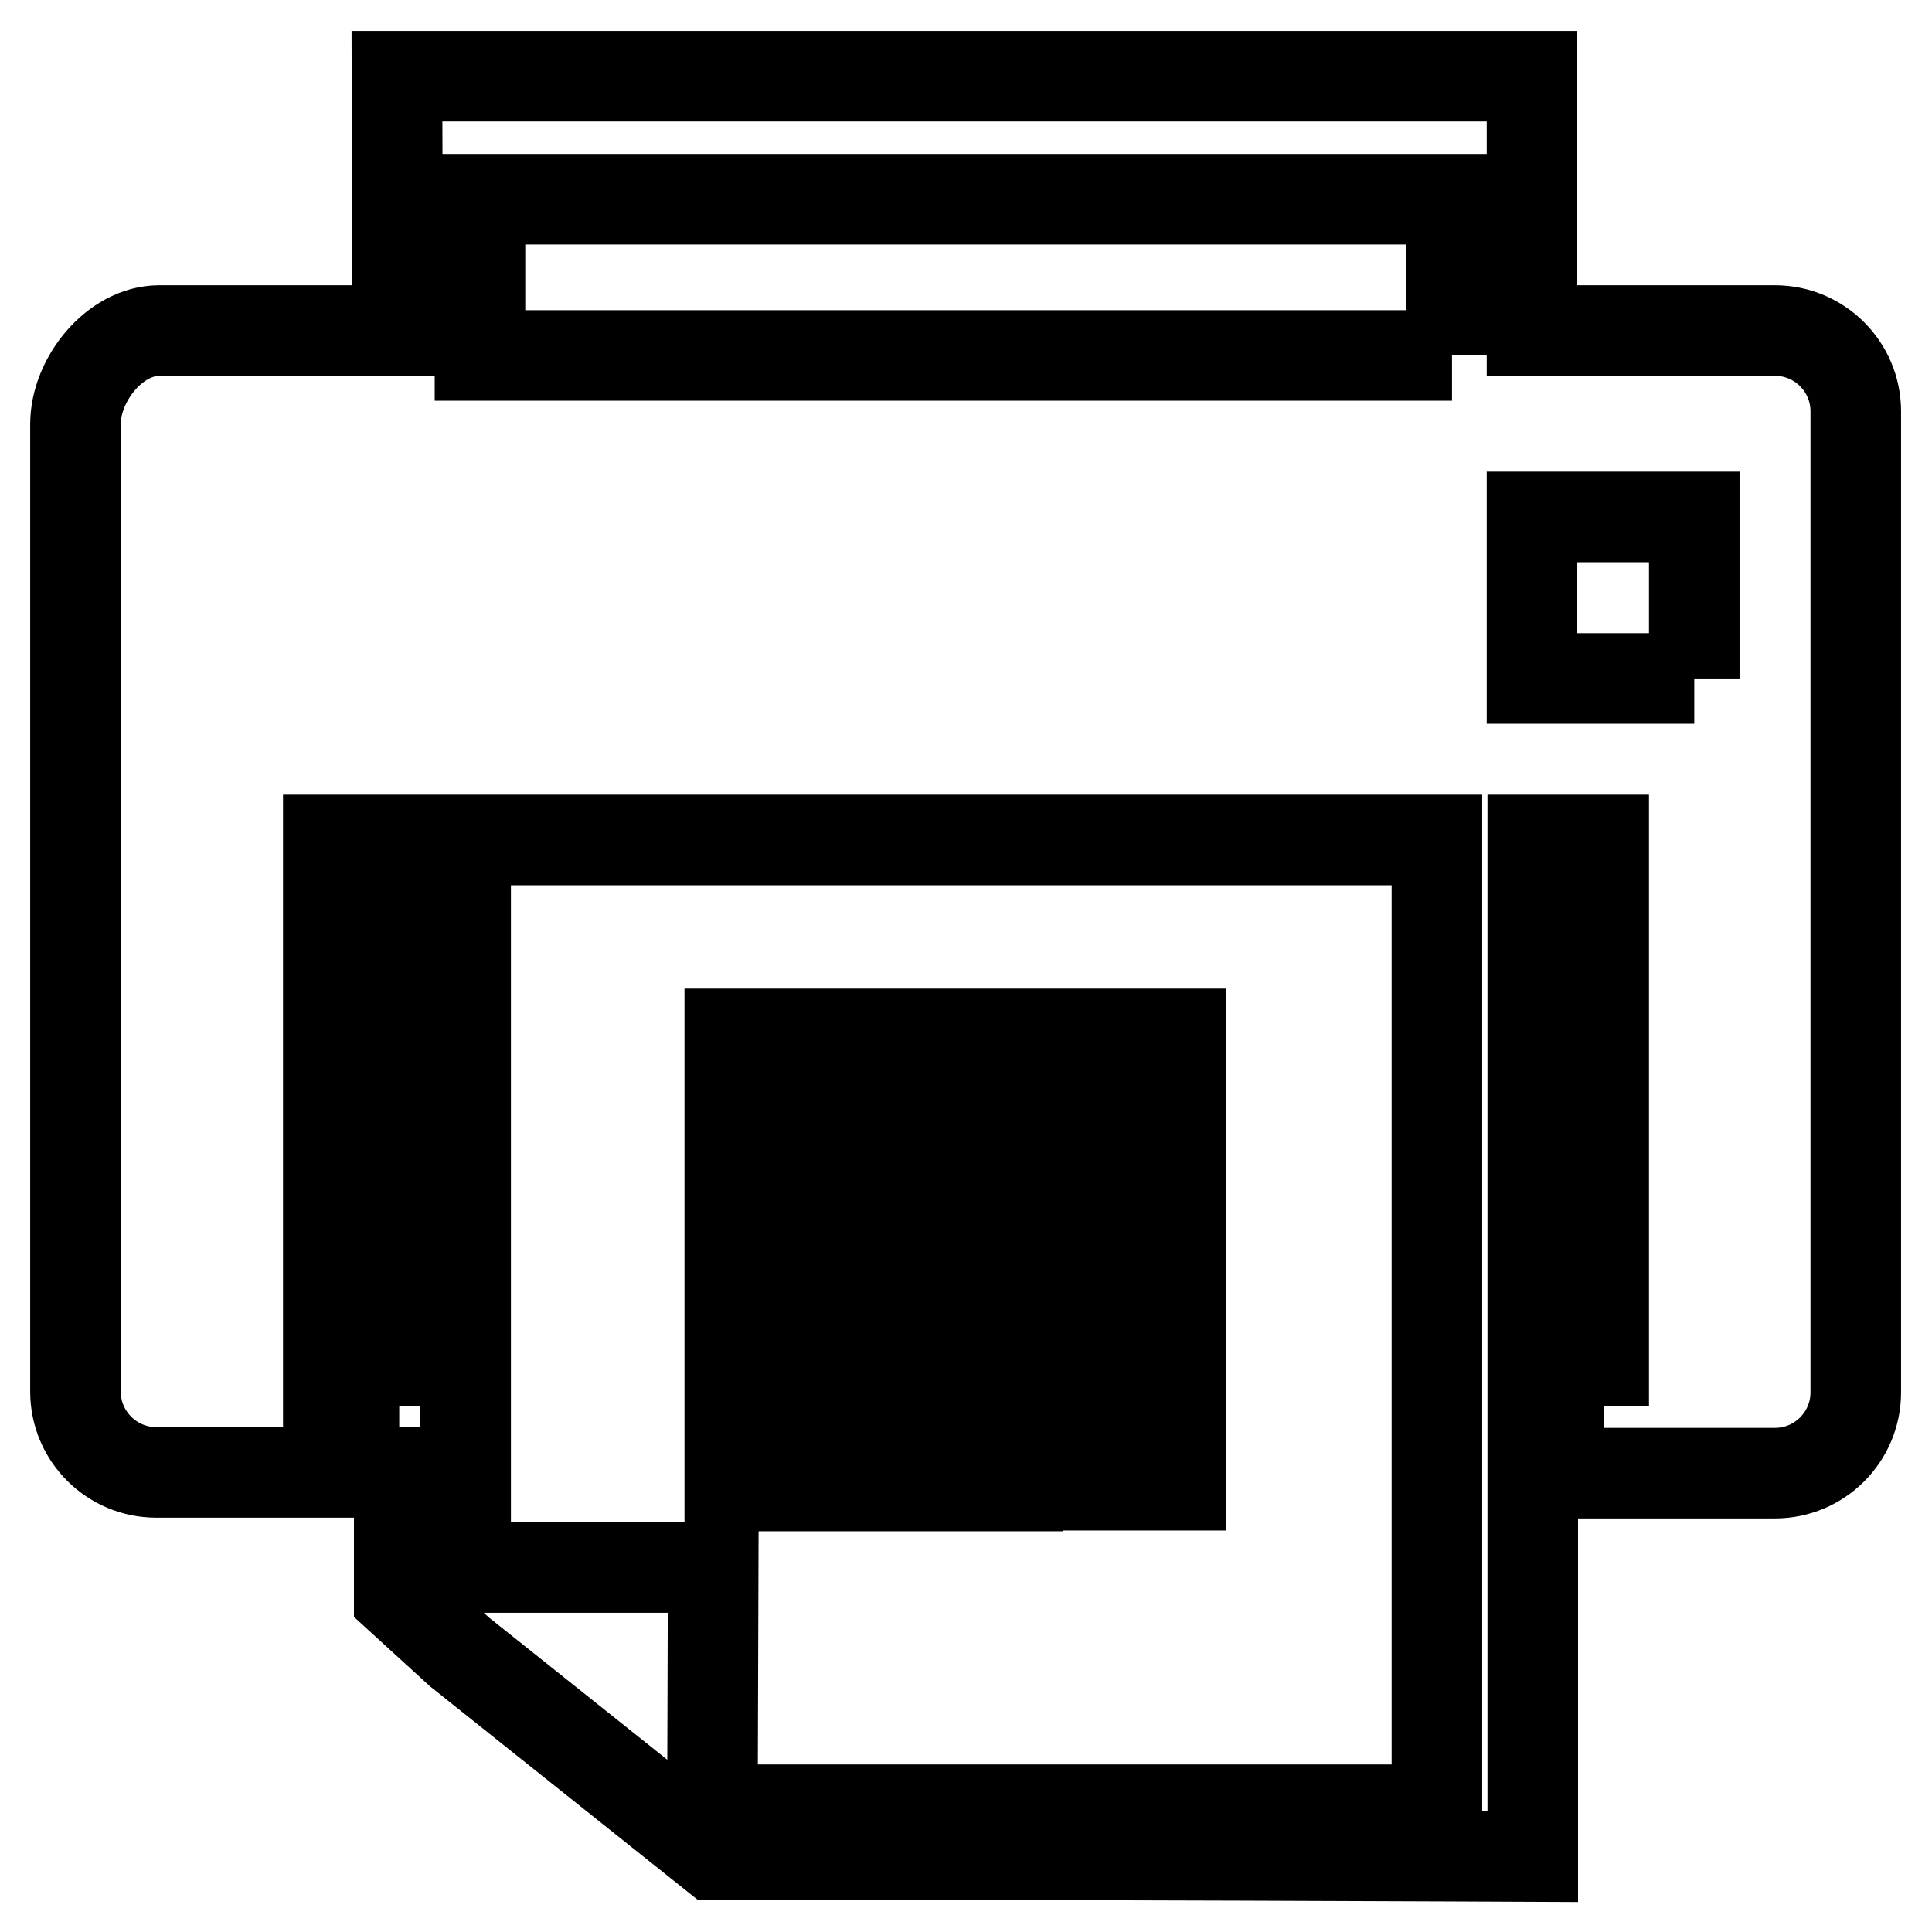
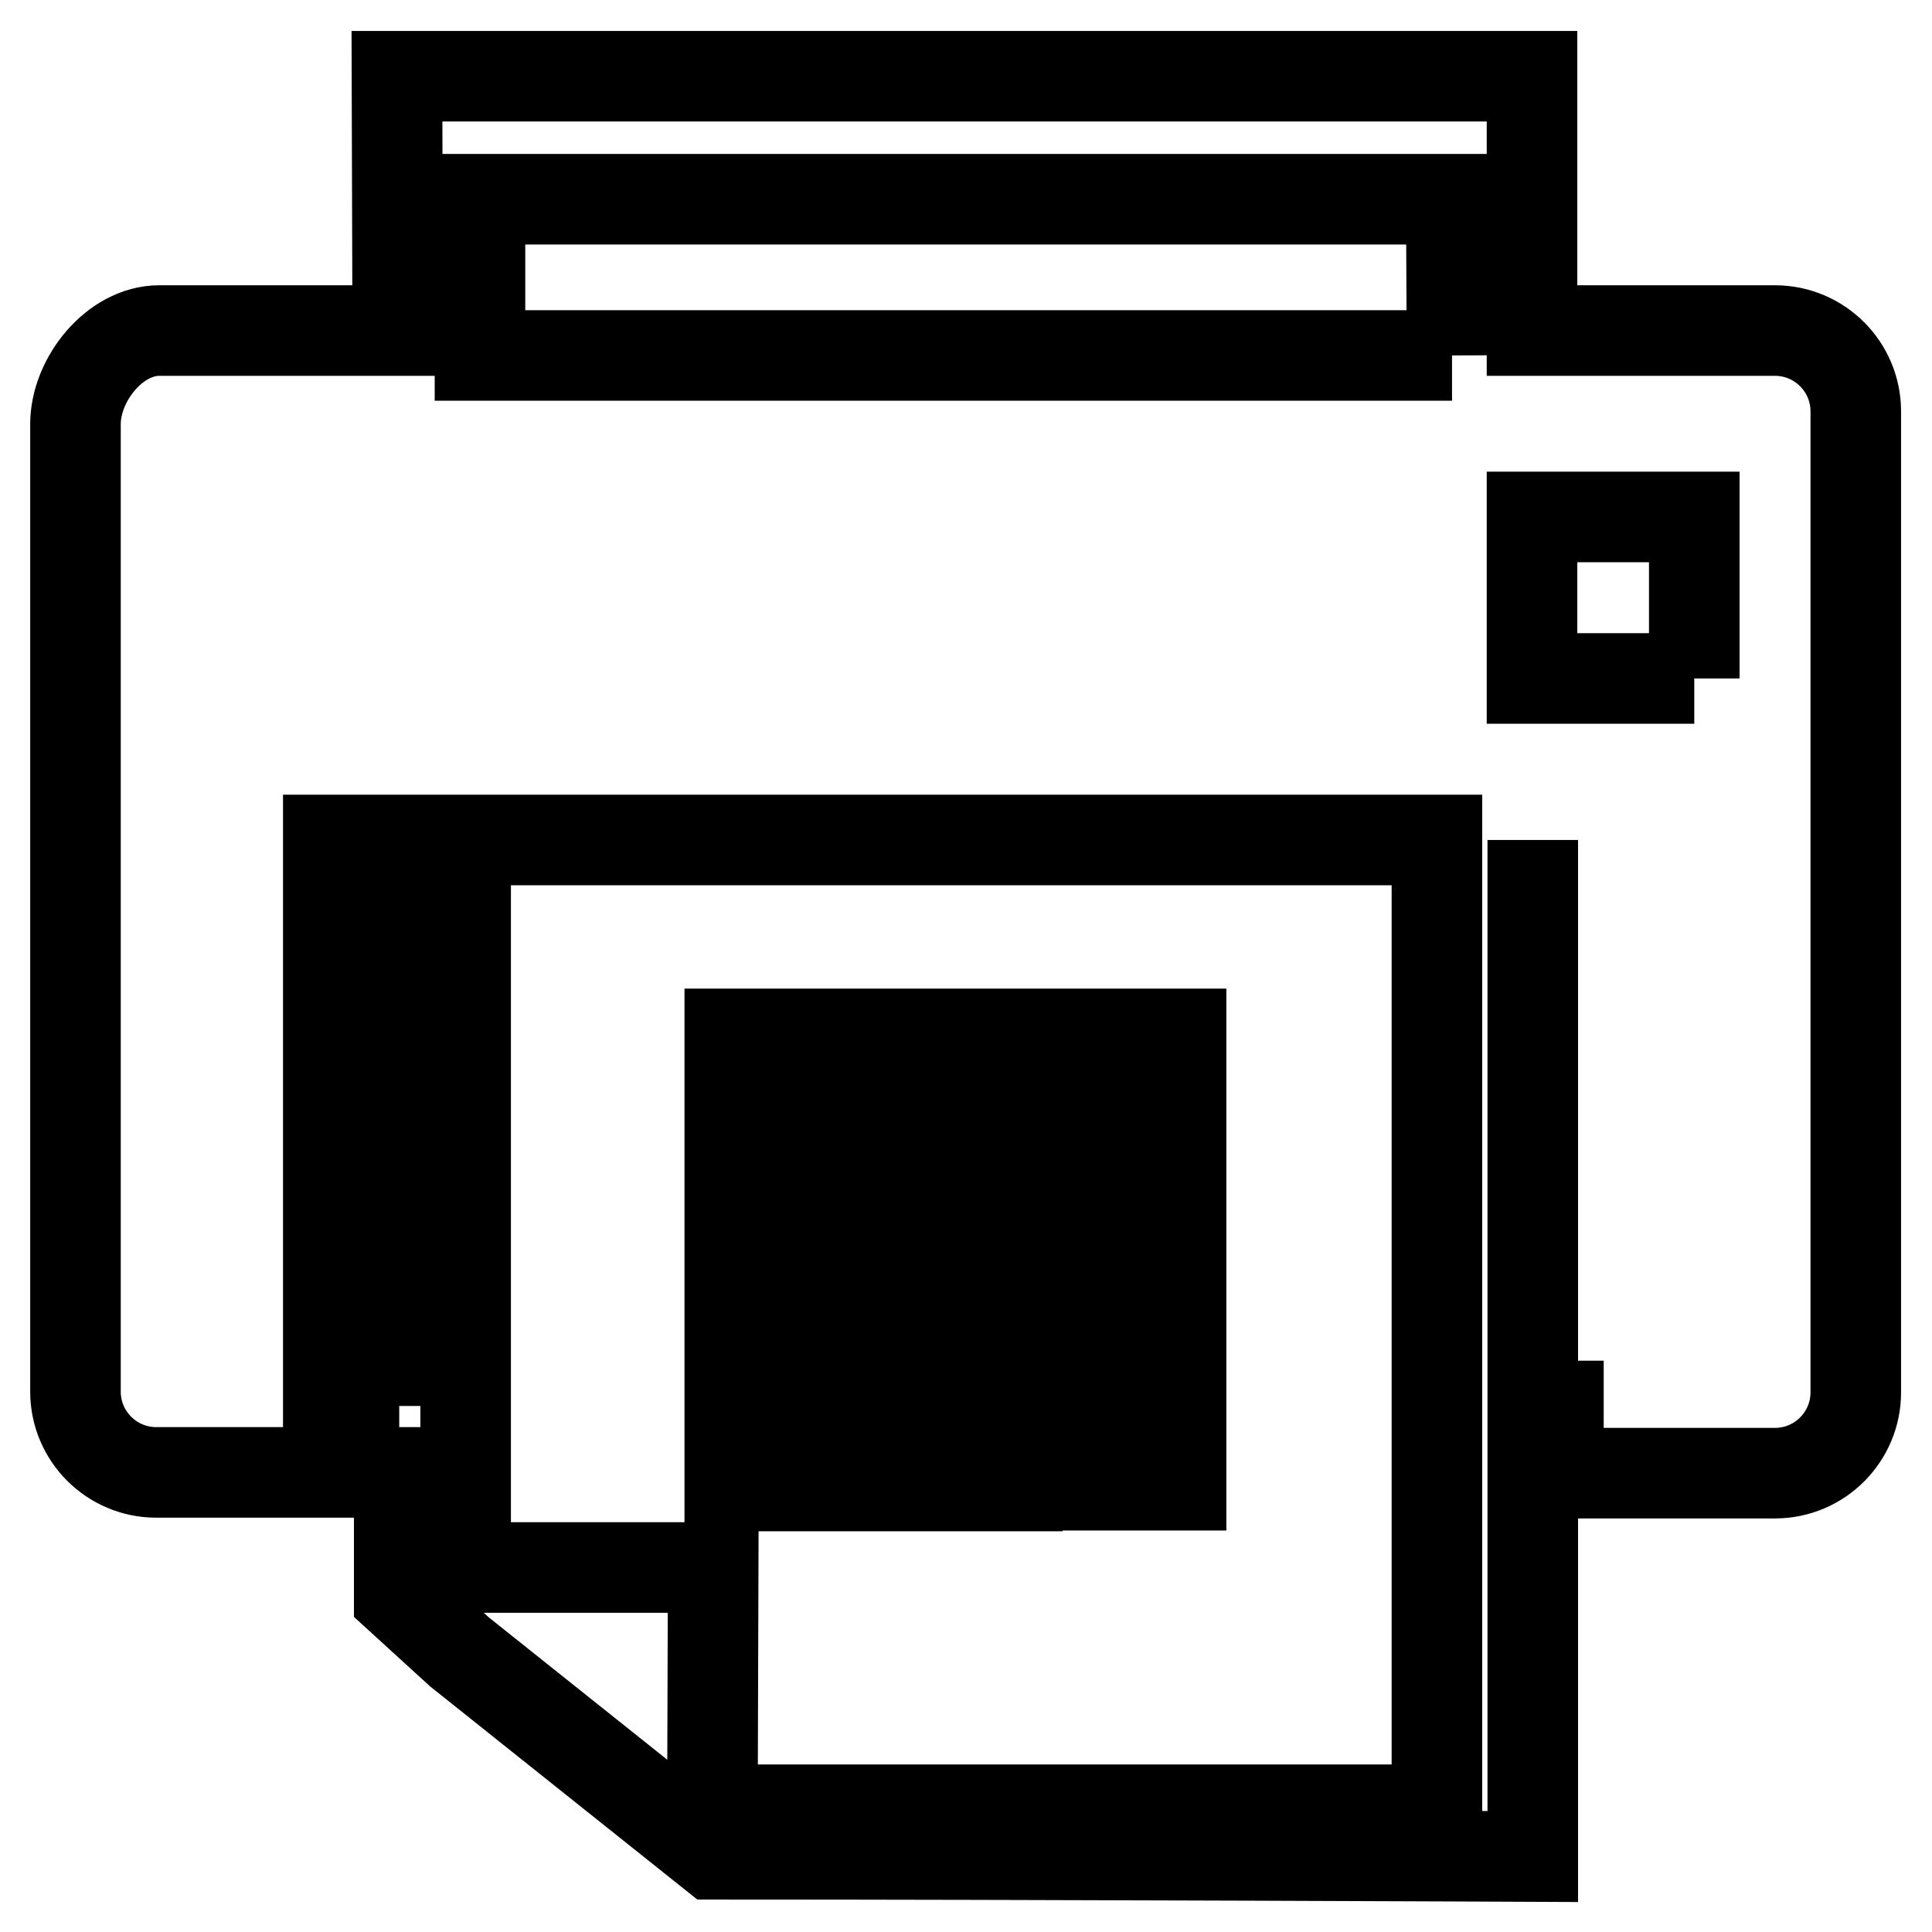
<svg xmlns="http://www.w3.org/2000/svg" version="1.1" x="0px" y="0px" viewBox="0 0 256 256" enable-background="new 0 0 256 256" xml:space="preserve">
  <g>
-     <path stroke-width="12" fill-opacity="0" stroke="#000000" d="M94.5,245.7c44.3,0,108.6,0.3,108.6,0.3v-50.8h10.7h10.7h10.7c5.9,0,10.7-4.8,10.7-10.7V54.5 c0-5.9-4.8-10.7-10.7-10.7h-32.2V10.1H52.6l0.1,33.7H21.1c-5.9,0-11.1,6.5-11.1,12.4v128.2c0,5.9,4.8,10.7,10.7,10.7h21.5h10.7 c0,3.8,0,13.1,0,16.5l8,7.3L94.5,245.7z M52.9,186.3h-9.4v-75h9.4C52.9,111.3,52.9,152.7,52.9,186.3 M94.5,207.7H61.7 c0-31.7,0-96.4,0-96.4h128.7v128.5c0,0-57.9,0-96,0L94.5,207.7z M192.4,47.1H63.6V26.4h128.7L192.4,47.1L192.4,47.1 M212.5,186.3 h-9.4v-75h9.4V186.3 M224.5,89.9h-21.5V68.5h21.5V89.9 M96.7,196.9h27.2v-27.2H96.7V196.9L96.7,196.9z M102.1,175.1h16.3v16.3 h-16.3V175.1L102.1,175.1z M107.6,180.5h5.4v5.4h-5.4V180.5z M140.2,191.4h5.4v5.4h-5.4V191.4L140.2,191.4z M151.1,191.4h5.4v5.4 h-5.4V191.4z M151.1,175.1h-5.4v-5.4h-16.3v27.2h5.4v-16.3h5.4v5.4h16.3v-16.3h-5.4V175.1z M96.7,164.2h27.2V137H96.7V164.2 L96.7,164.2z M102.1,142.5h16.3v16.3h-16.3V142.5L102.1,142.5z M107.6,147.9h5.4v5.4h-5.4V147.9z M129.3,137v27.2h27.2V137H129.3 L129.3,137z M151.1,158.8h-16.3v-16.3h16.3V158.8L151.1,158.8z M140.2,147.9h5.4v5.4h-5.4V147.9L140.2,147.9z" />
+     <path stroke-width="12" fill-opacity="0" stroke="#000000" d="M94.5,245.7c44.3,0,108.6,0.3,108.6,0.3v-50.8h10.7h10.7h10.7c5.9,0,10.7-4.8,10.7-10.7V54.5 c0-5.9-4.8-10.7-10.7-10.7h-32.2V10.1H52.6l0.1,33.7H21.1c-5.9,0-11.1,6.5-11.1,12.4v128.2c0,5.9,4.8,10.7,10.7,10.7h21.5h10.7 c0,3.8,0,13.1,0,16.5l8,7.3L94.5,245.7z M52.9,186.3h-9.4v-75h9.4C52.9,111.3,52.9,152.7,52.9,186.3 M94.5,207.7H61.7 c0-31.7,0-96.4,0-96.4h128.7v128.5c0,0-57.9,0-96,0L94.5,207.7z M192.4,47.1H63.6V26.4h128.7L192.4,47.1L192.4,47.1 M212.5,186.3 h-9.4v-75V186.3 M224.5,89.9h-21.5V68.5h21.5V89.9 M96.7,196.9h27.2v-27.2H96.7V196.9L96.7,196.9z M102.1,175.1h16.3v16.3 h-16.3V175.1L102.1,175.1z M107.6,180.5h5.4v5.4h-5.4V180.5z M140.2,191.4h5.4v5.4h-5.4V191.4L140.2,191.4z M151.1,191.4h5.4v5.4 h-5.4V191.4z M151.1,175.1h-5.4v-5.4h-16.3v27.2h5.4v-16.3h5.4v5.4h16.3v-16.3h-5.4V175.1z M96.7,164.2h27.2V137H96.7V164.2 L96.7,164.2z M102.1,142.5h16.3v16.3h-16.3V142.5L102.1,142.5z M107.6,147.9h5.4v5.4h-5.4V147.9z M129.3,137v27.2h27.2V137H129.3 L129.3,137z M151.1,158.8h-16.3v-16.3h16.3V158.8L151.1,158.8z M140.2,147.9h5.4v5.4h-5.4V147.9L140.2,147.9z" />
  </g>
</svg>